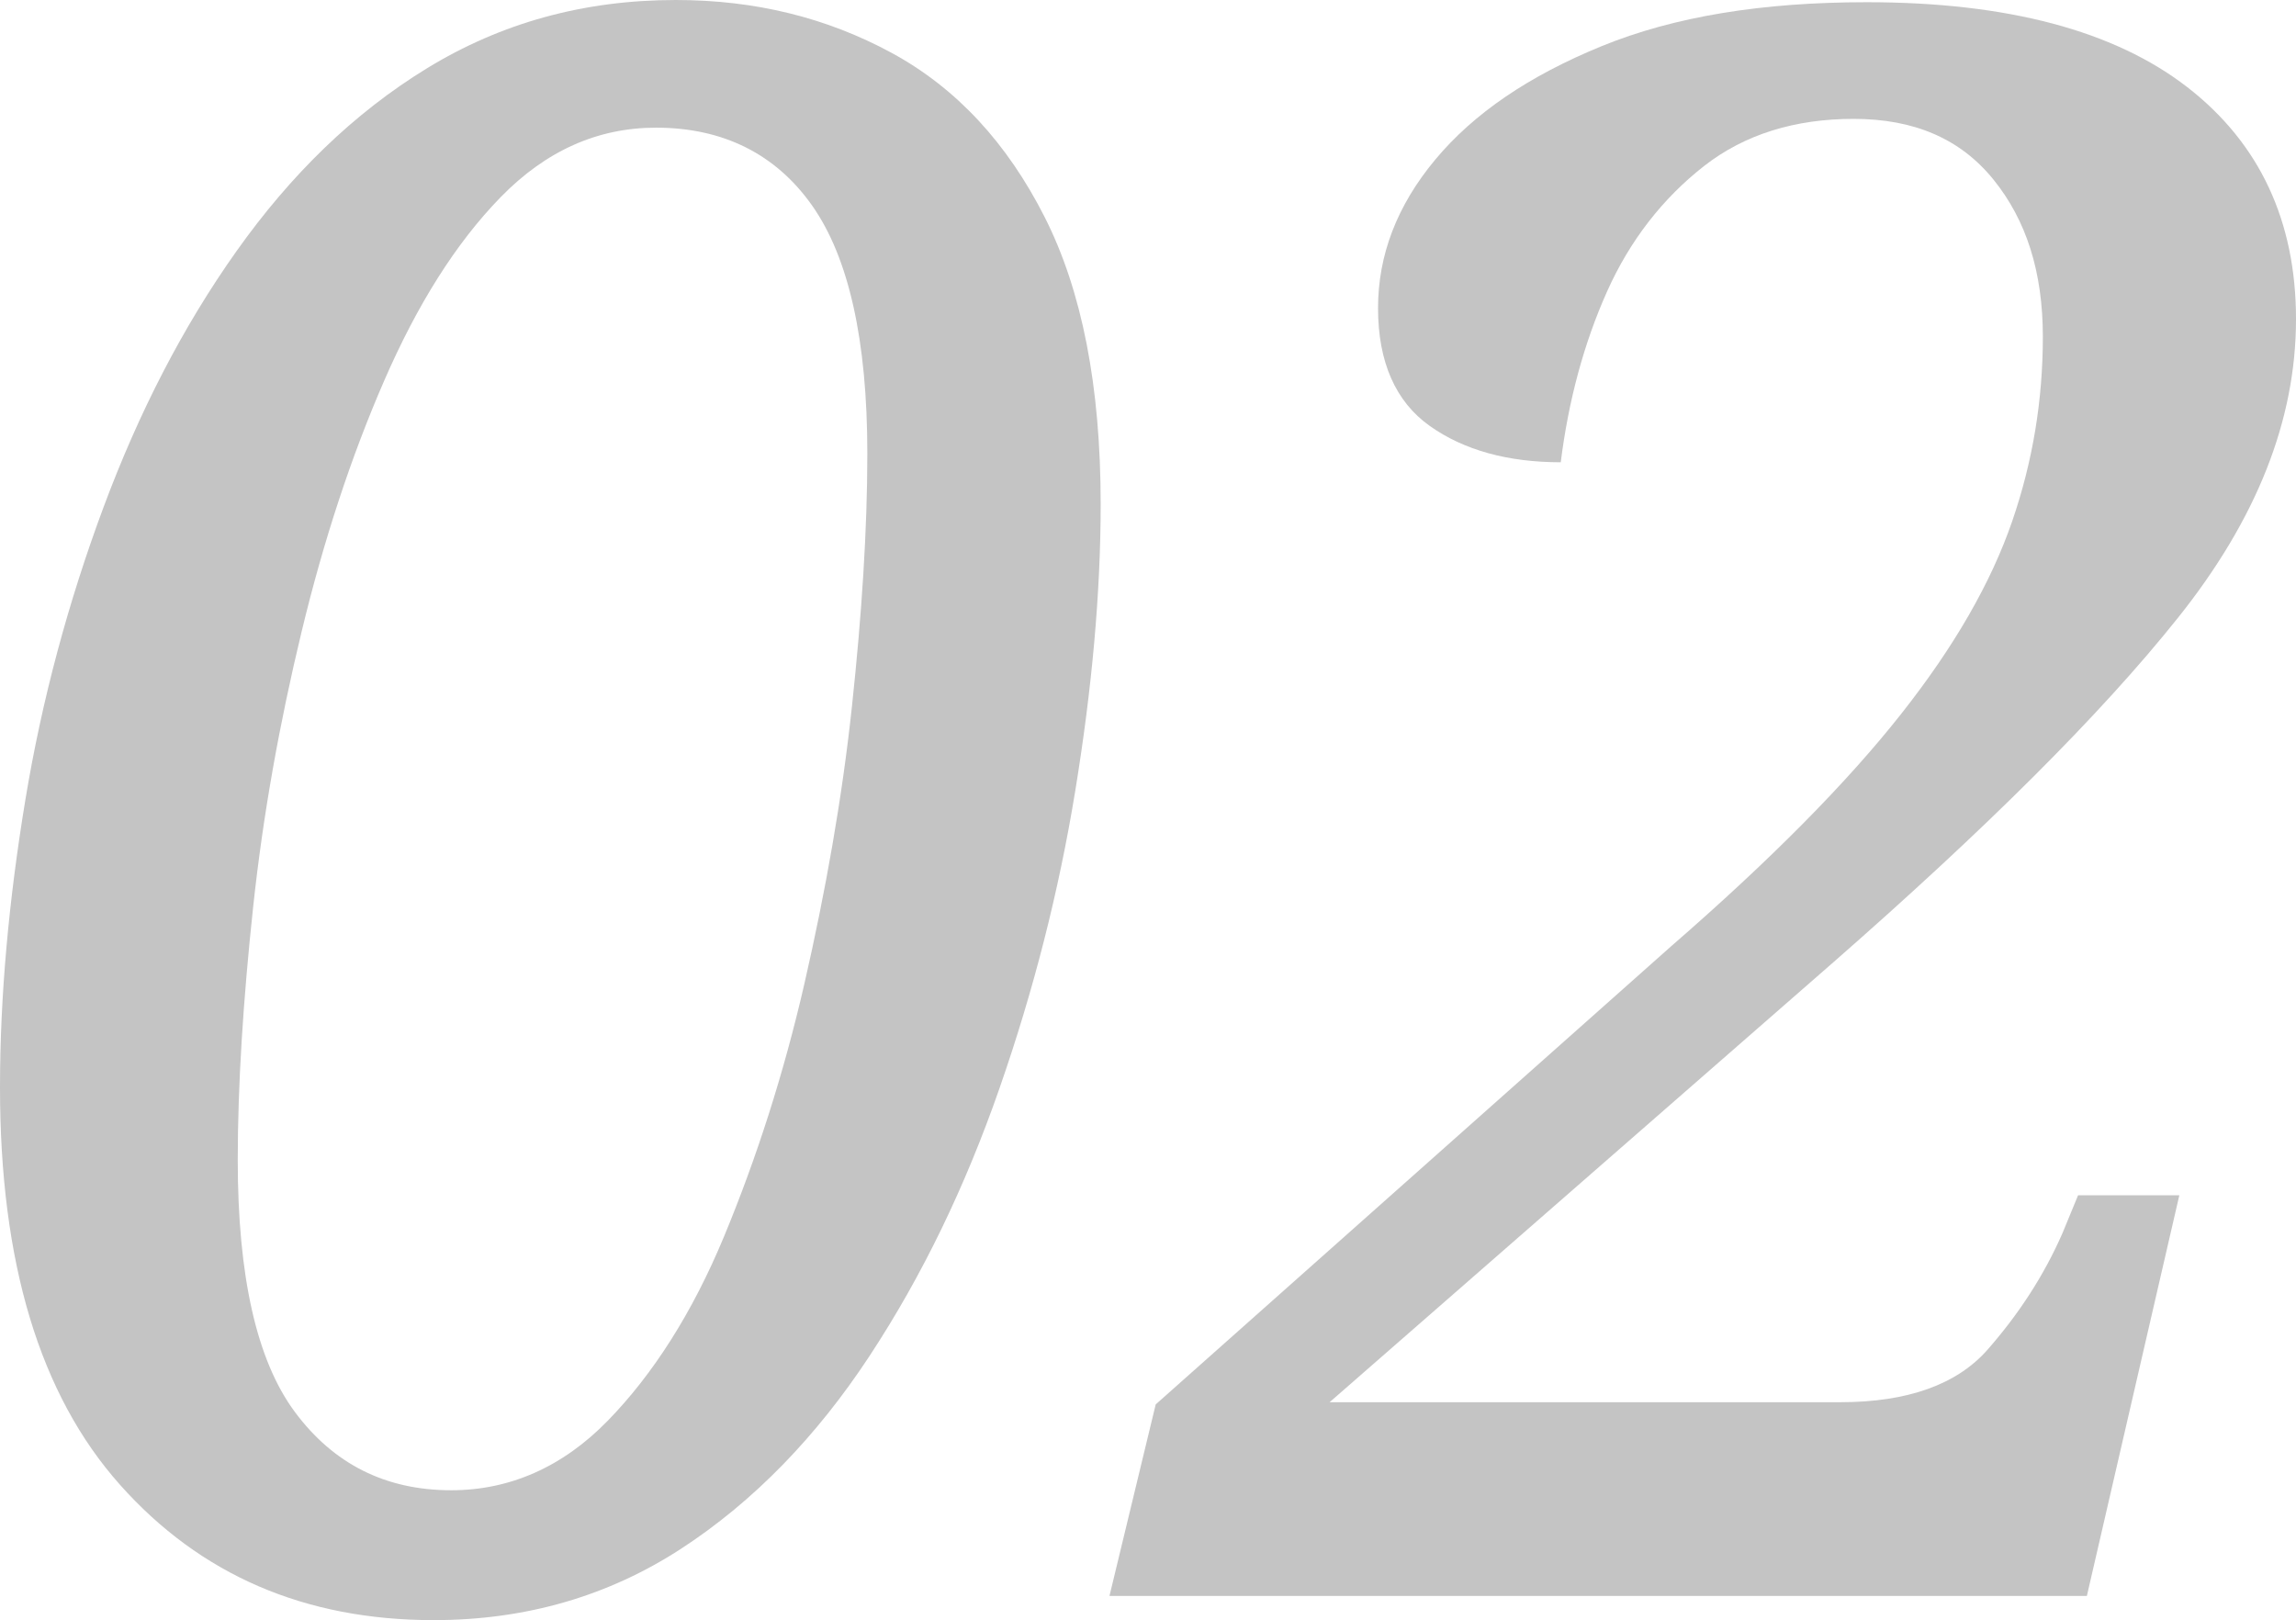
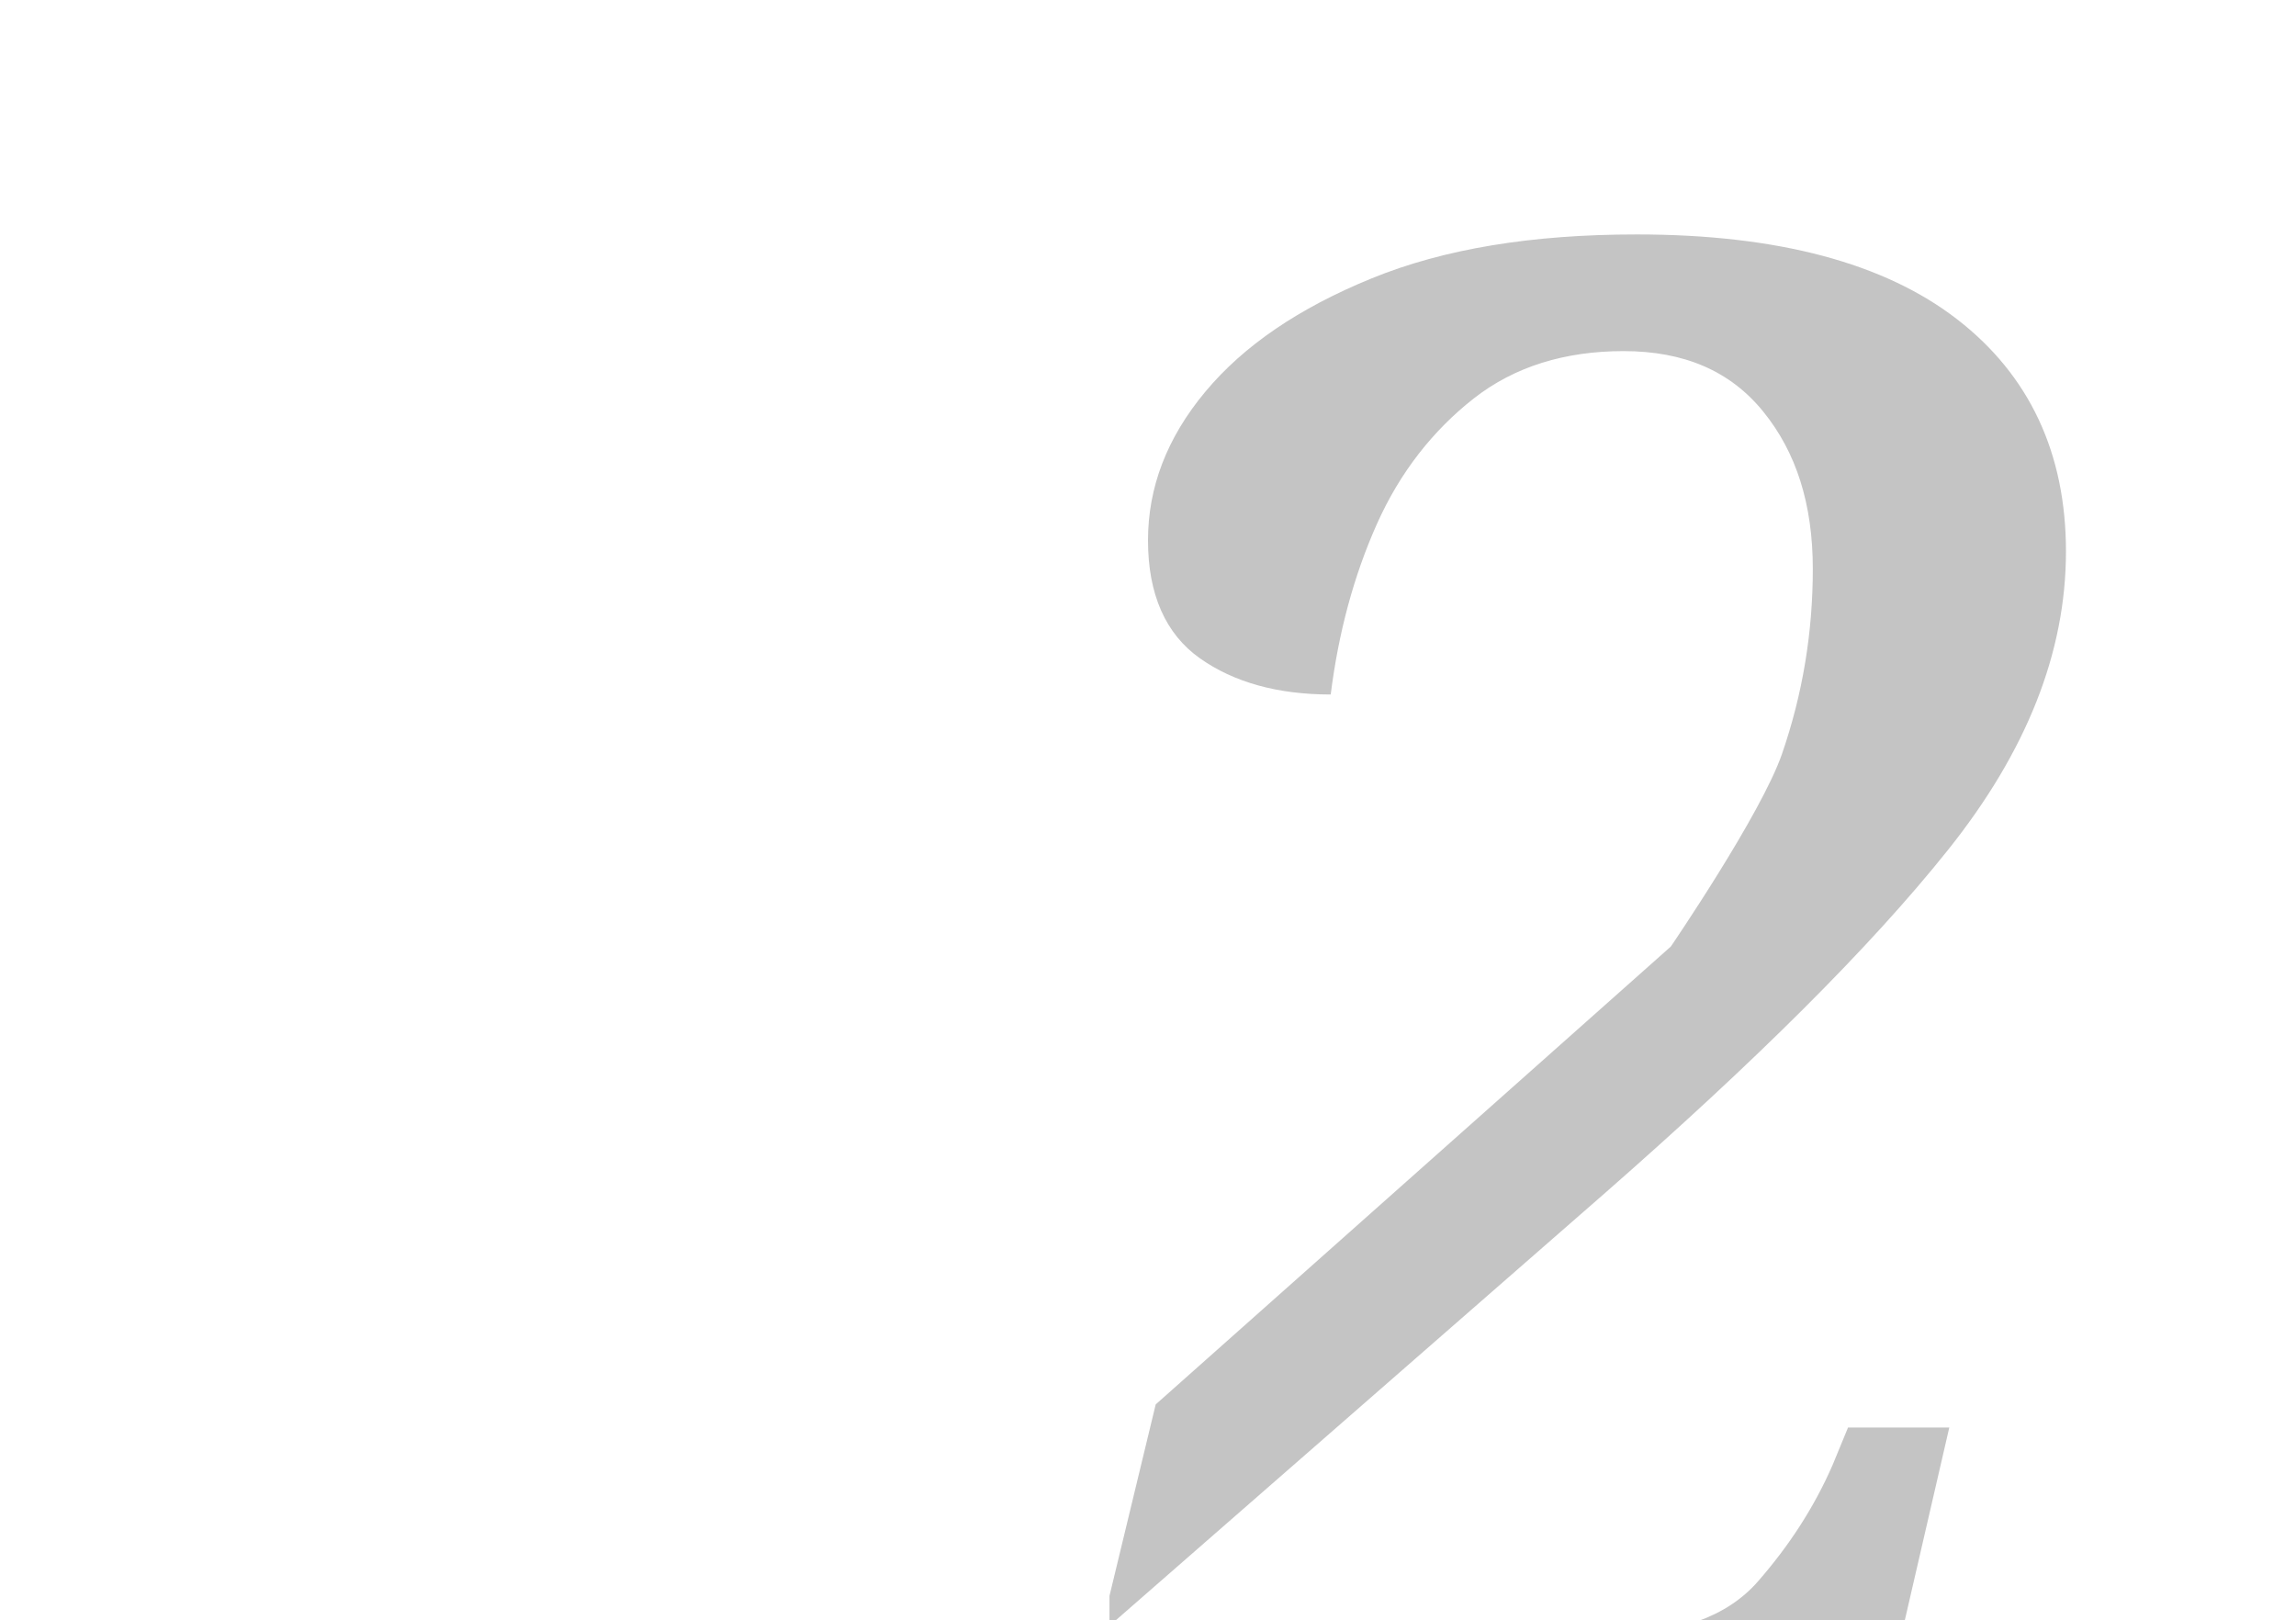
<svg xmlns="http://www.w3.org/2000/svg" id="レイヤー_1" x="0px" y="0px" viewBox="0 0 208.6 147.2" style="enable-background:new 0 0 208.6 147.2;" xml:space="preserve">
  <style type="text/css">	.st0{fill:#C4C4C4;}</style>
  <g>
-     <path class="st0" d="M39.4,147.2c-11.7,0-21.2-4.1-28.5-12.3S0,114.7,0,98.8c0-8.3,0.8-17,2.3-26.1s3.9-18,7.1-26.6  s7.2-16.4,12.1-23.3S32.1,10.3,38.8,6.2C45.5,2.1,53,0,61.4,0C68.6,0,75.1,1.6,81,4.8S91.5,13,94.9,19.7s5.1,15.4,5.1,26.1  c0,8.1-0.8,16.8-2.3,26S93.9,90,90.8,98.9s-7,17-11.8,24.3c-4.8,7.3-10.5,13.2-17.1,17.5S47.8,147.2,39.4,147.2z M41,135.4  c5.3,0,10.1-2.1,14.2-6.3s7.7-9.8,10.6-16.8s5.4-14.7,7.3-23s3.4-16.7,4.3-25.1s1.4-16.1,1.4-23c0-10.3-1.7-17.8-5-22.5  s-8.1-7.1-14.2-7.1c-5.3,0-10,2.1-14.1,6.3s-7.6,9.8-10.6,16.7s-5.5,14.5-7.5,22.8S23.9,74,23,82.4s-1.4,16.1-1.4,23  c0,10.5,1.7,18.2,5.2,22.9C30.3,133,35,135.4,41,135.4z" />
-     <path class="st0" d="M100.8,145l4.2-17.4L151.8,86c9.1-7.9,16-14.9,20.9-21.1s8.2-12,10.1-17.5c1.9-5.5,2.8-11.1,2.8-16.8  c0-5.9-1.5-10.6-4.5-14.3s-7.2-5.5-12.7-5.5c-5.3,0-9.9,1.4-13.6,4.3c-3.7,2.9-6.7,6.7-8.8,11.4s-3.5,9.9-4.2,15.5  c-4.8,0-8.8-1.1-11.9-3.3c-3.1-2.2-4.7-5.8-4.7-10.7c0-4.8,1.7-9.3,5.2-13.5s8.5-7.6,15.1-10.3s14.6-4,24.1-4  c12.8,0,22.5,2.6,29.1,7.7s9.9,12.2,9.9,21.1c0,9.2-3.6,18.2-10.7,27.1c-7.1,8.9-17.6,19.3-31.3,31.3l-45.8,40h46.4  c6.1,0,10.6-1.6,13.4-4.8c2.8-3.2,5.1-6.7,6.8-10.6l1.4-3.4h9.2l-8.4,36.4H100.8z" />
+     <path class="st0" d="M100.8,145l4.2-17.4L151.8,86s8.2-12,10.1-17.5c1.9-5.5,2.8-11.1,2.8-16.8  c0-5.9-1.5-10.6-4.5-14.3s-7.2-5.5-12.7-5.5c-5.3,0-9.9,1.4-13.6,4.3c-3.7,2.9-6.7,6.7-8.8,11.4s-3.5,9.9-4.2,15.5  c-4.8,0-8.8-1.1-11.9-3.3c-3.1-2.2-4.7-5.8-4.7-10.7c0-4.8,1.7-9.3,5.2-13.5s8.5-7.6,15.1-10.3s14.6-4,24.1-4  c12.8,0,22.5,2.6,29.1,7.7s9.9,12.2,9.9,21.1c0,9.2-3.6,18.2-10.7,27.1c-7.1,8.9-17.6,19.3-31.3,31.3l-45.8,40h46.4  c6.1,0,10.6-1.6,13.4-4.8c2.8-3.2,5.1-6.7,6.8-10.6l1.4-3.4h9.2l-8.4,36.4H100.8z" />
  </g>
</svg>